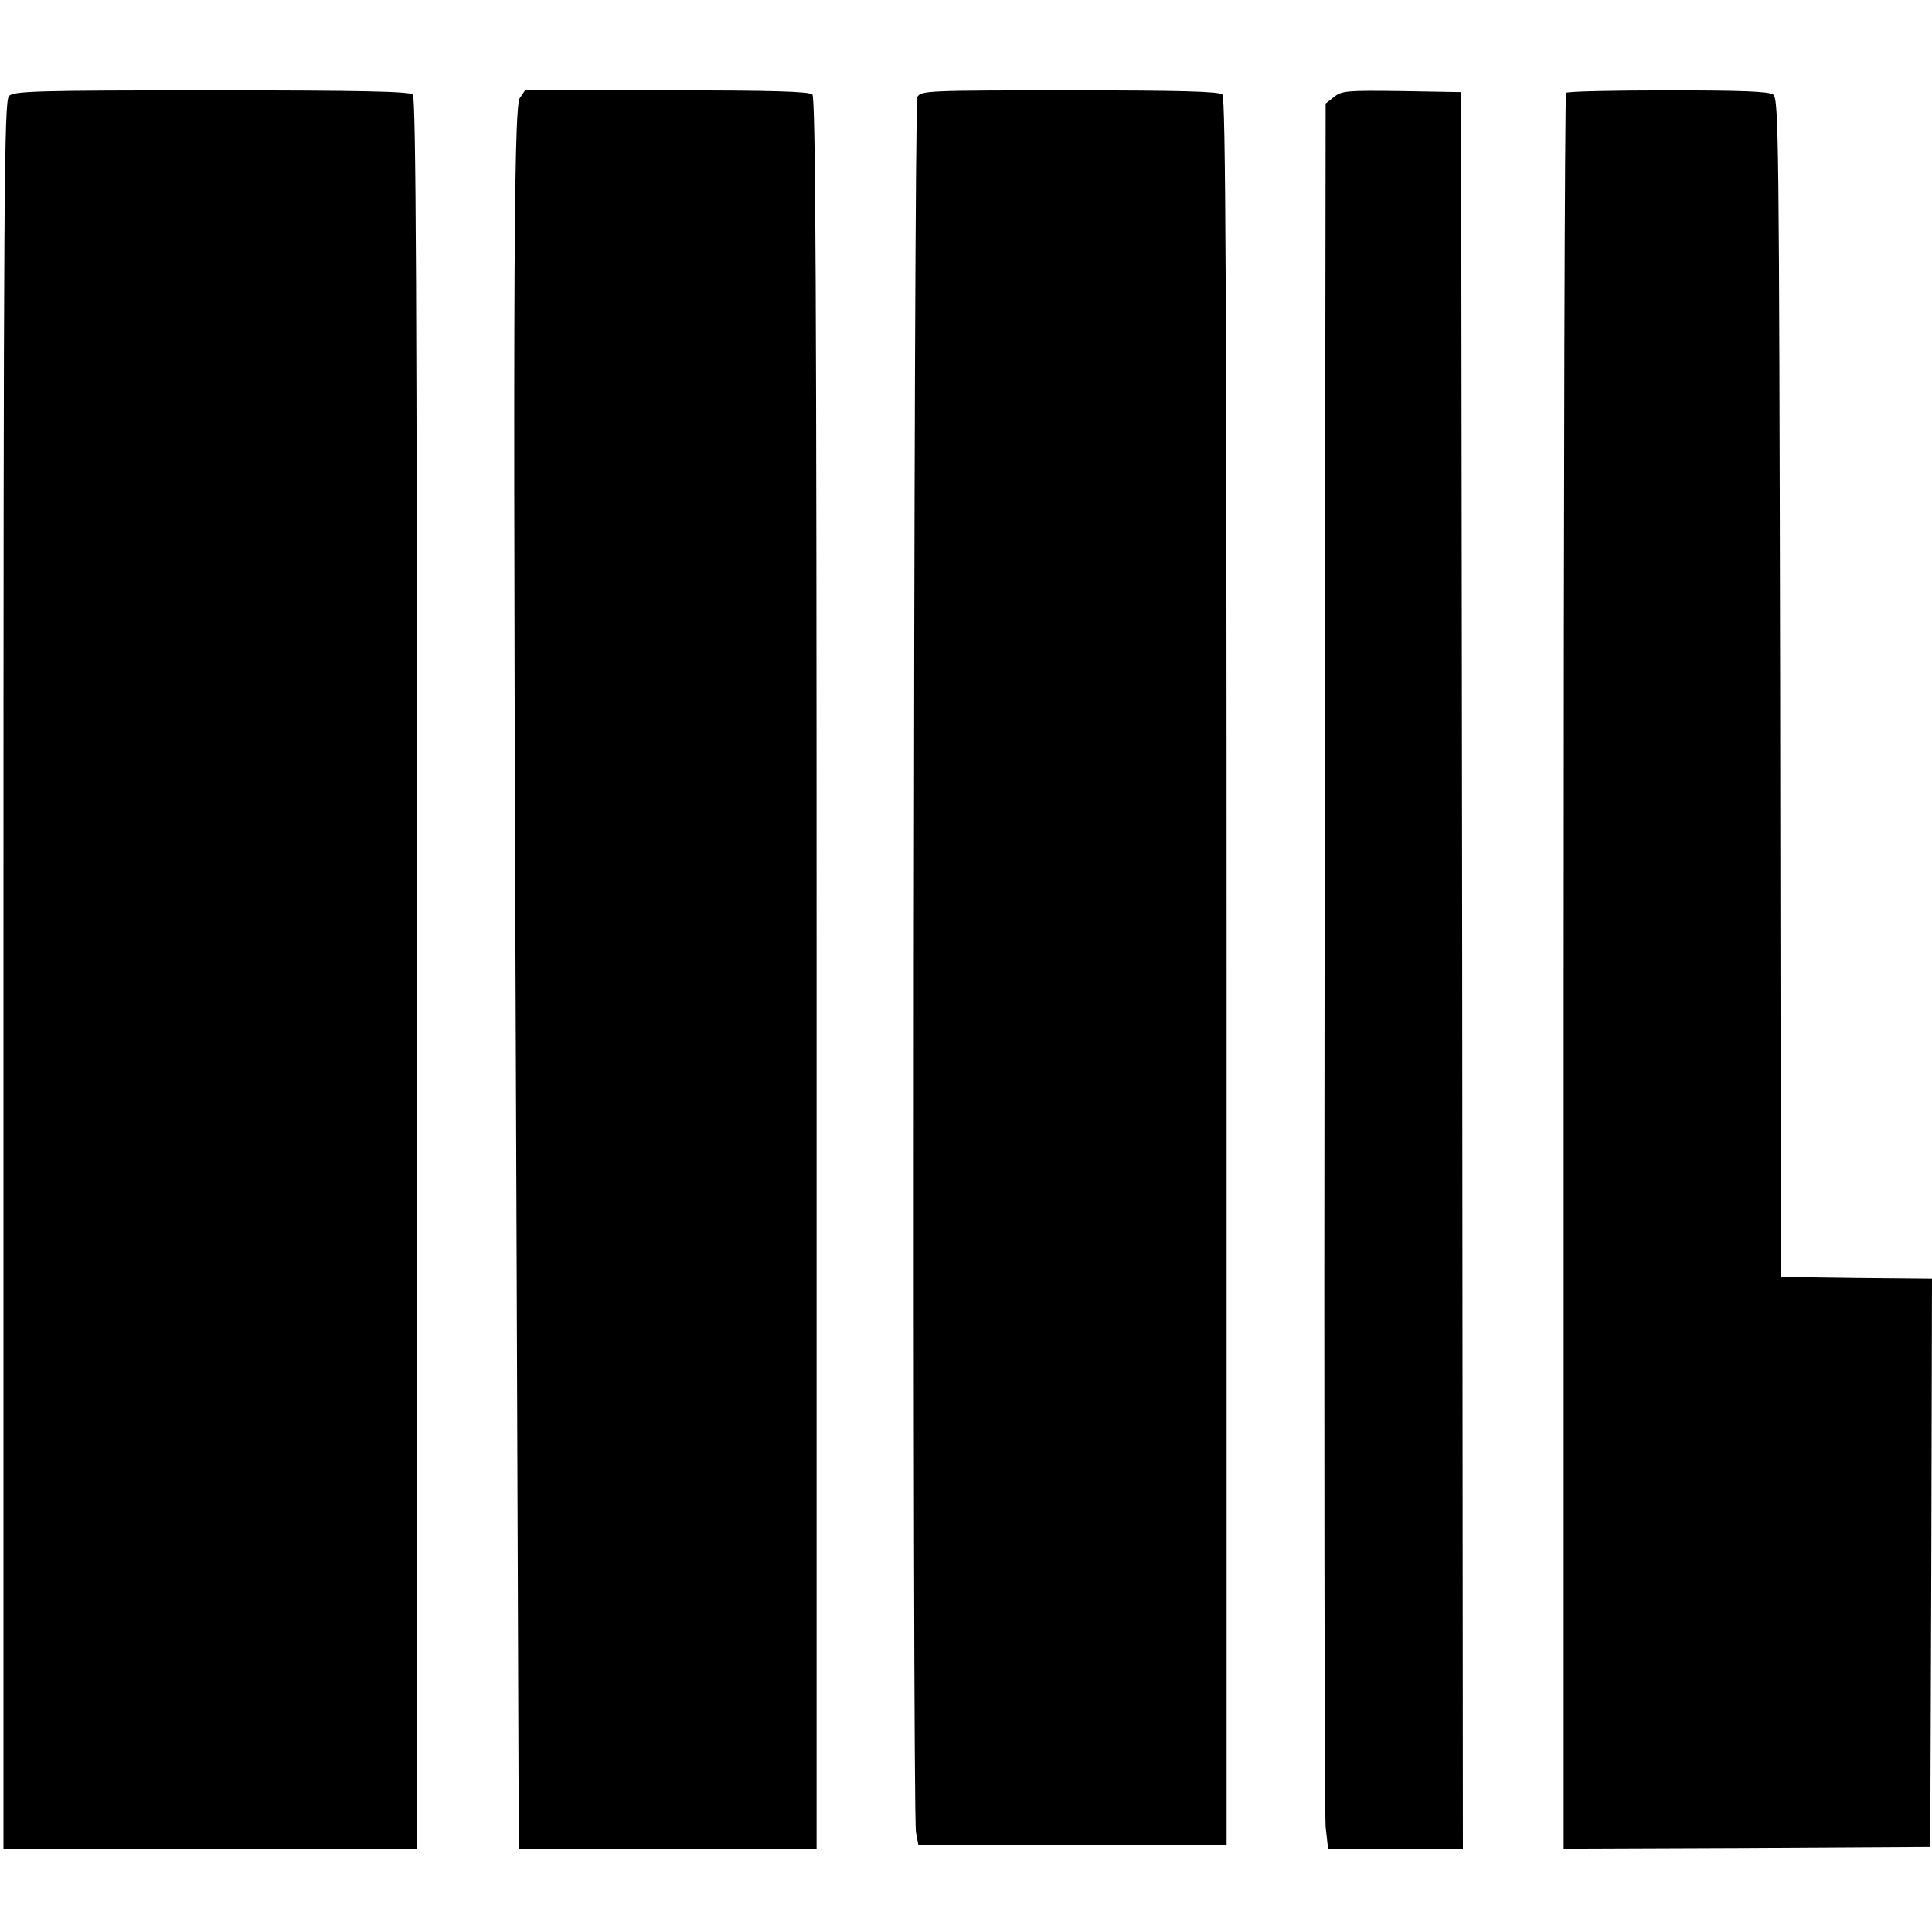
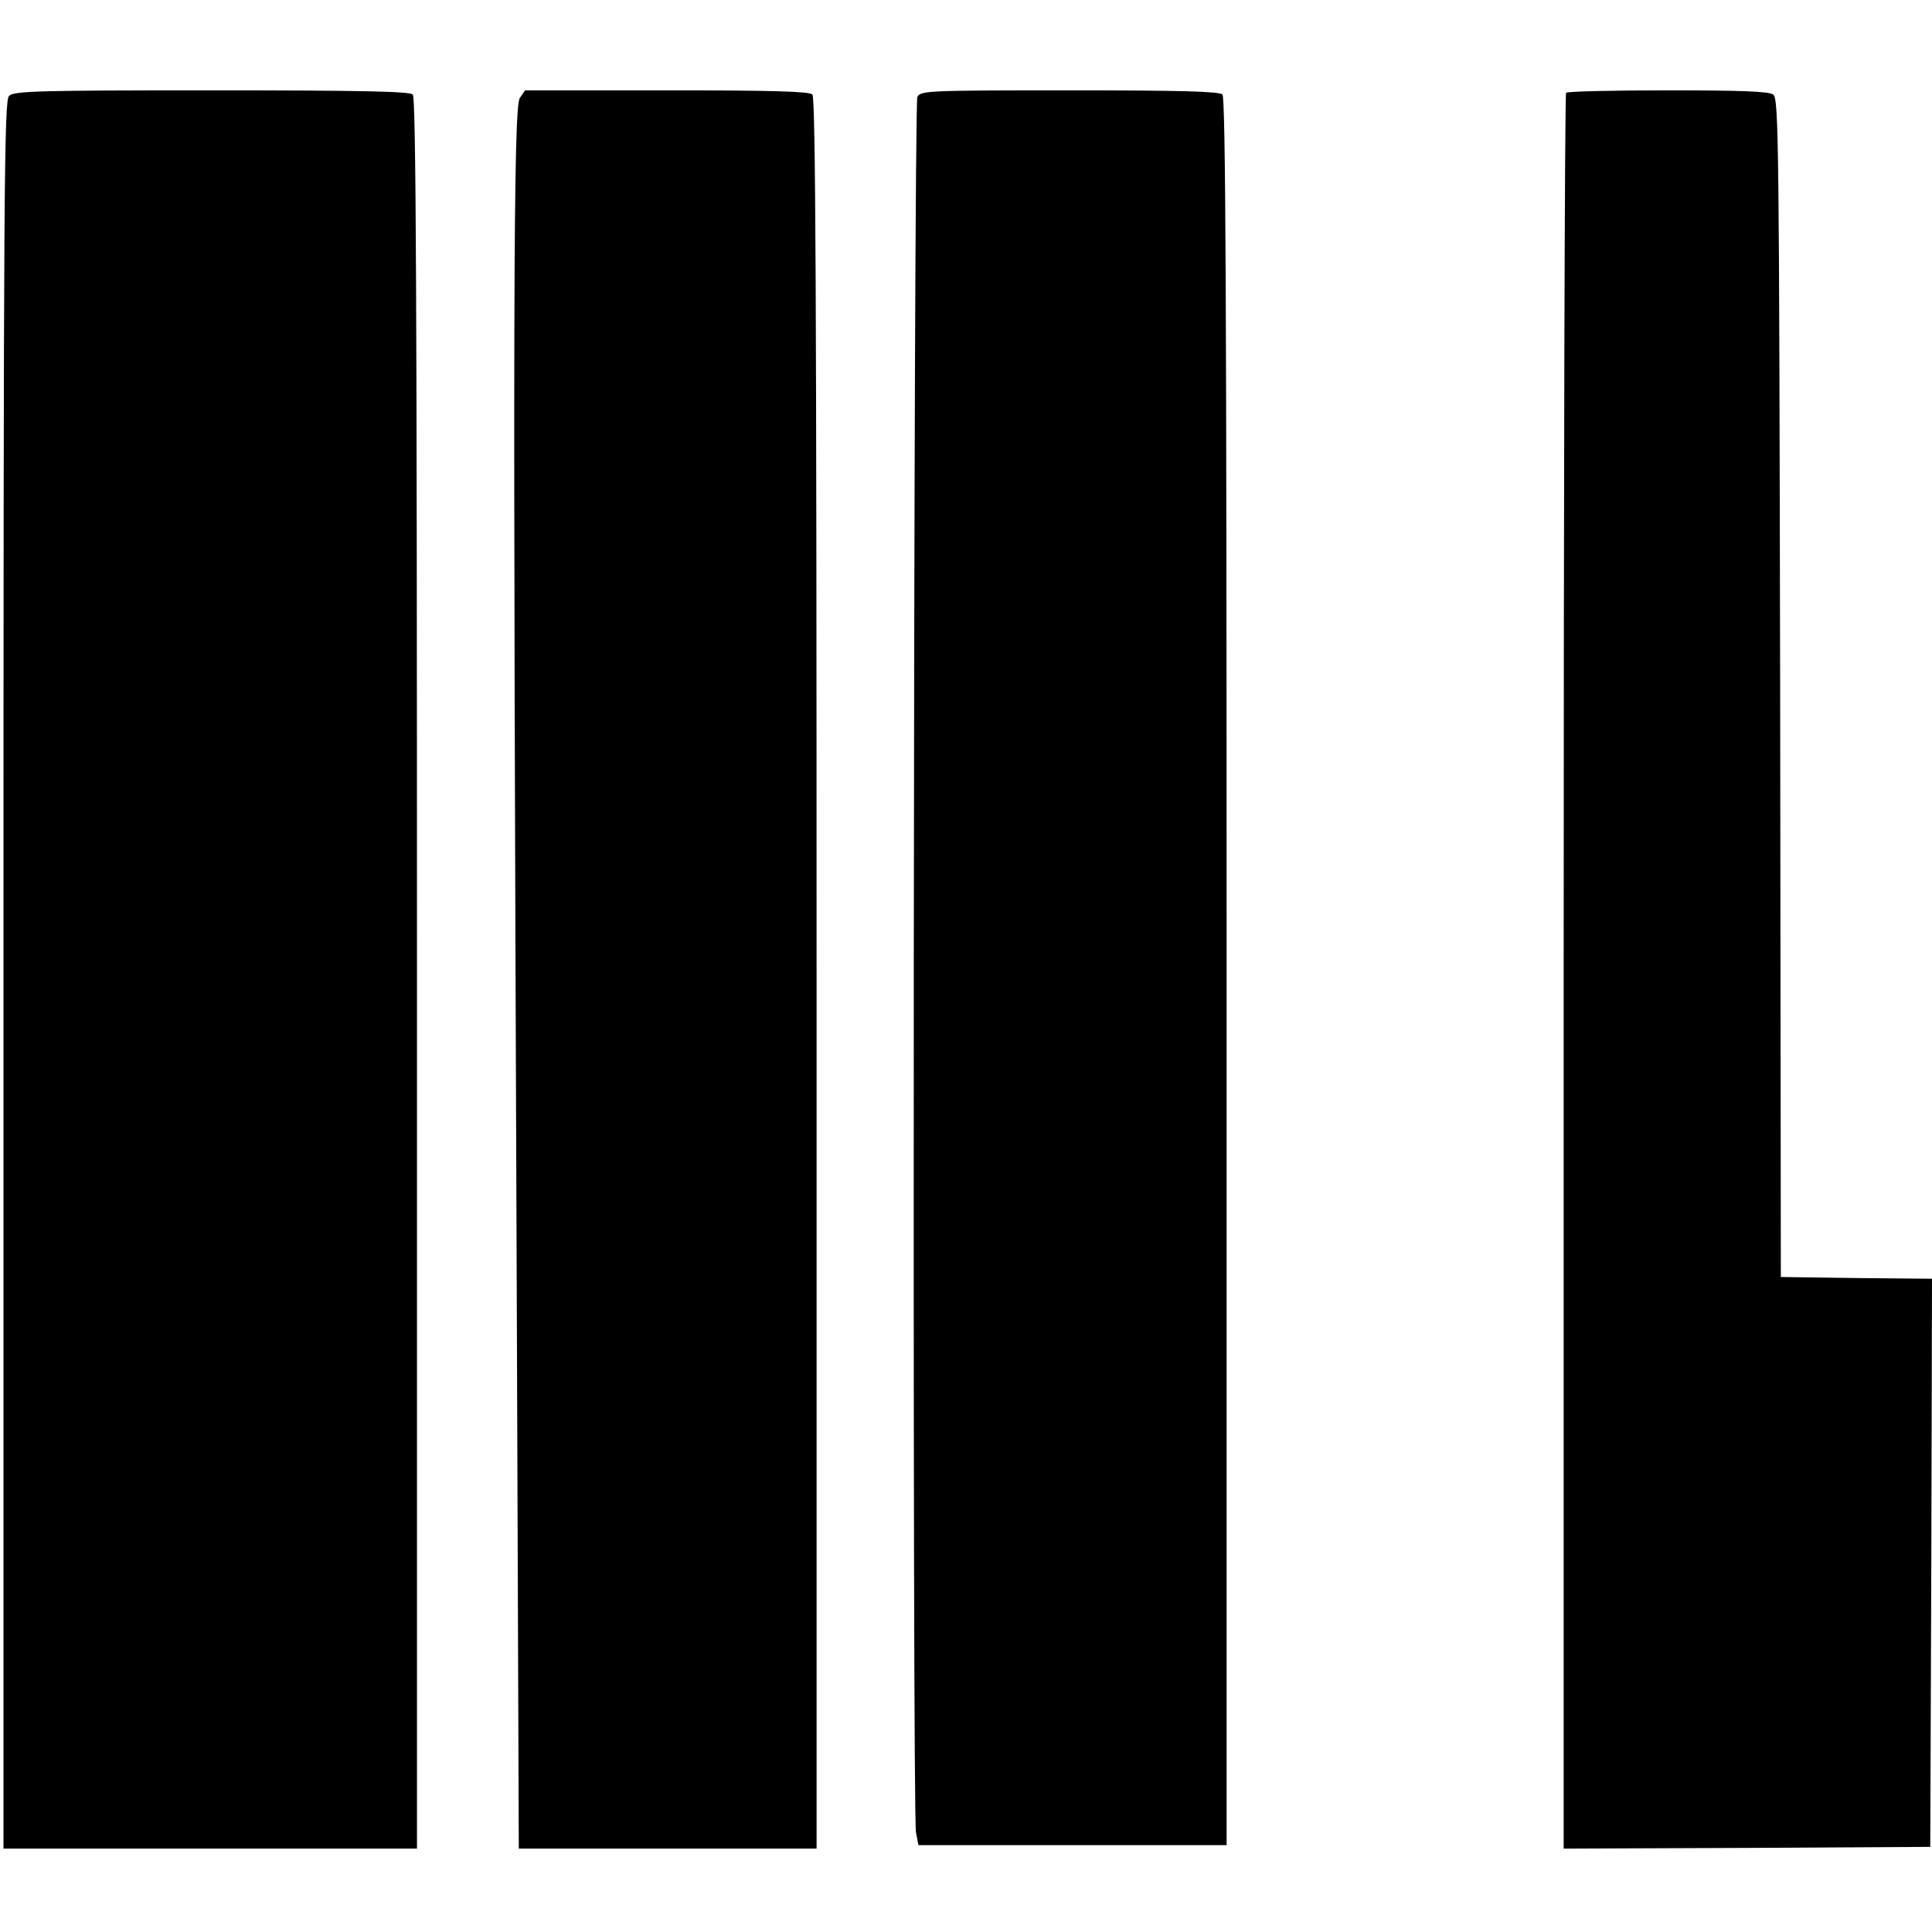
<svg xmlns="http://www.w3.org/2000/svg" version="1.0" width="556pt" height="556pt" viewBox="0 0 556 556" preserveAspectRatio="xMidYMid meet">
  <g transform="translate(0,556) scale(0.1,-0.1)" fill="#000000" stroke="none">
    <path d="M26 5284 c-14 -14 -16 -257 -16 -2530 l0 -2514 595 0 595 0 0 2518 c0 1945 -3 2521 -12 2530 -9 9 -151 12 -579 12 -503 0 -569 -2 -583 -16z" />
    <path d="M1496 5278 c-19 -26 -20 -653 -9 -3395 l6 -1643 429 0 428 0 0 2518 c0 1945 -3 2521 -12 2530 -9 9 -116 12 -419 12 l-408 0 -15 -22z" />
    <path d="M2640 5281 c-11 -21 -15 -4925 -4 -4994 l7 -37 443 0 444 0 0 2513 c0 1941 -3 2516 -12 2525 -9 9 -120 12 -440 12 -412 0 -428 -1 -438 -19z" />
-     <path d="M3839 5281 l-24 -19 -3 -2449 c-2 -1346 0 -2476 3 -2511 l7 -62 194 0 194 0 -2 2528 -3 2527 -171 3 c-157 2 -173 1 -195 -17z" />
    <path d="M4507 5293 c-4 -3 -7 -1142 -7 -2530 l0 -2523 528 2 527 3 3 817 2 818 -217 2 -218 3 -2 1695 c-3 1580 -4 1696 -20 1708 -13 9 -90 12 -303 12 -158 0 -290 -3 -293 -7z" />
  </g>
</svg>